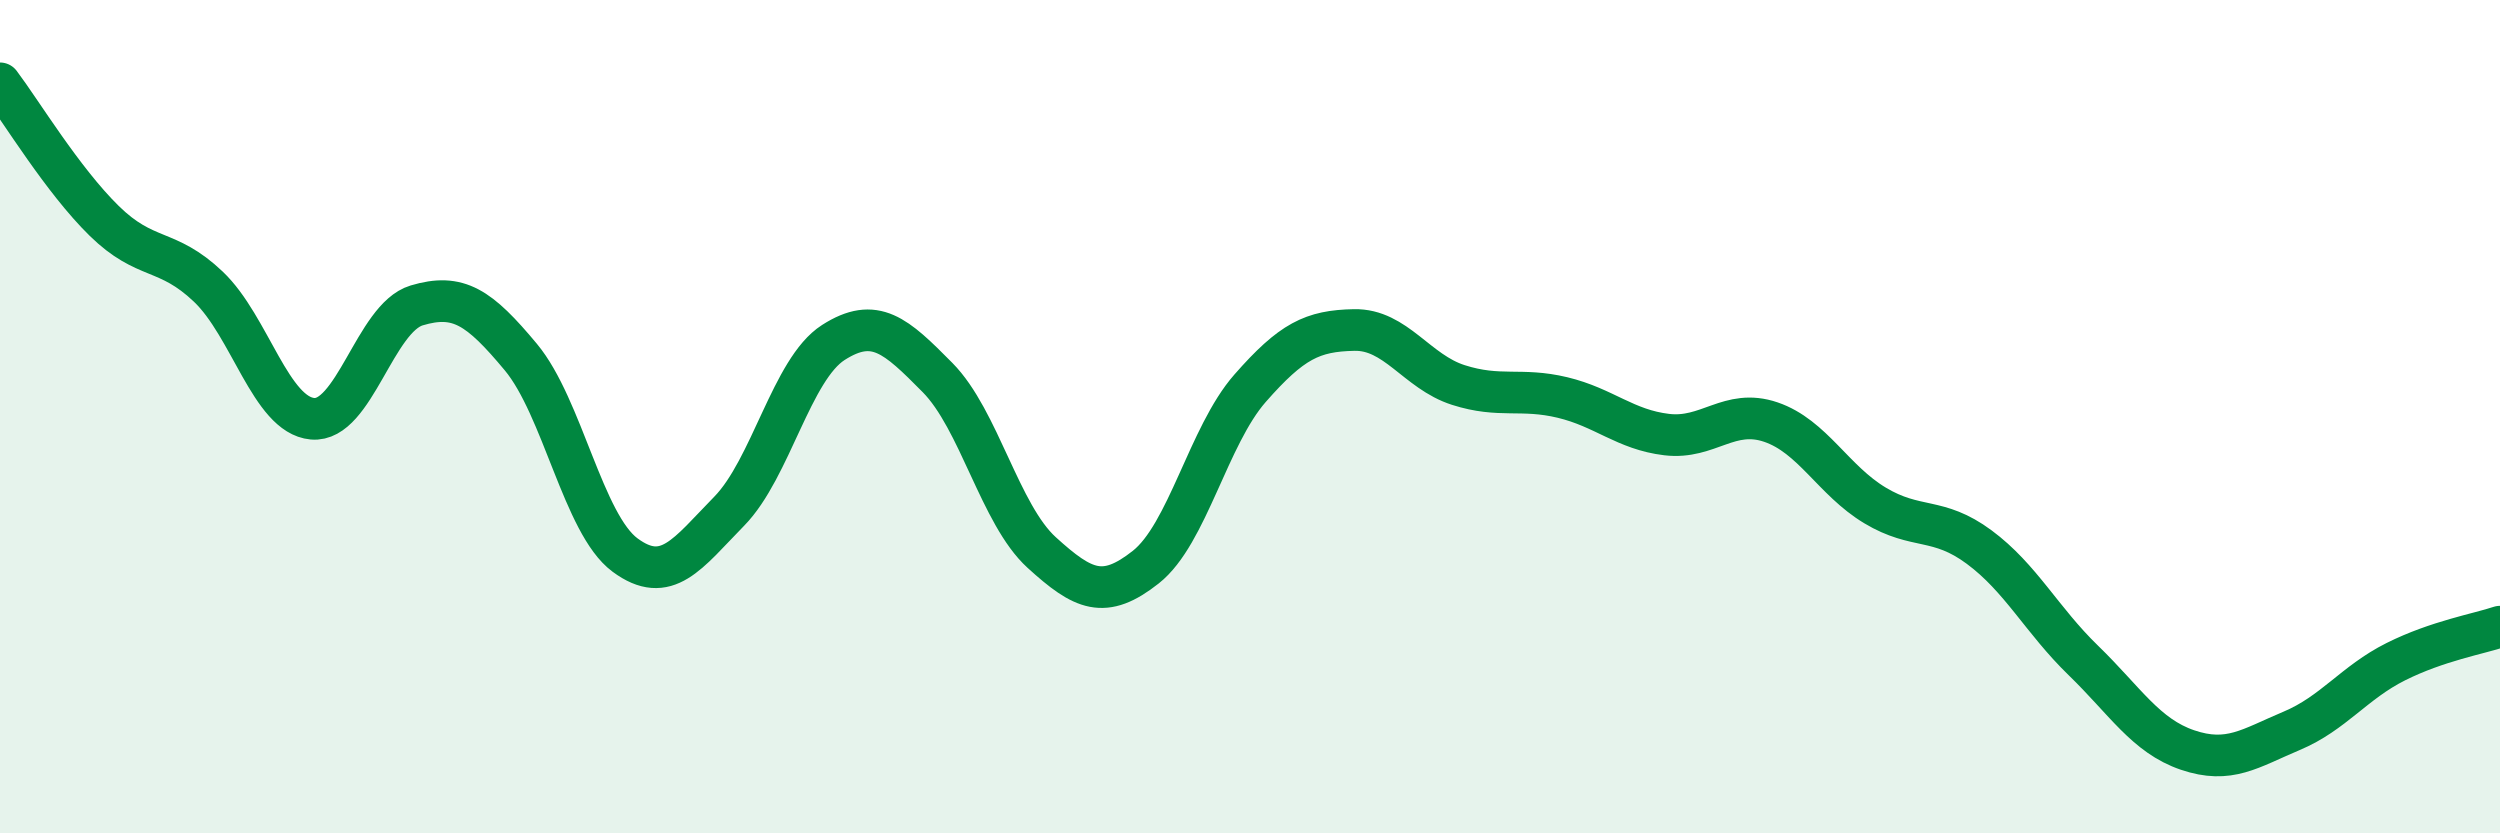
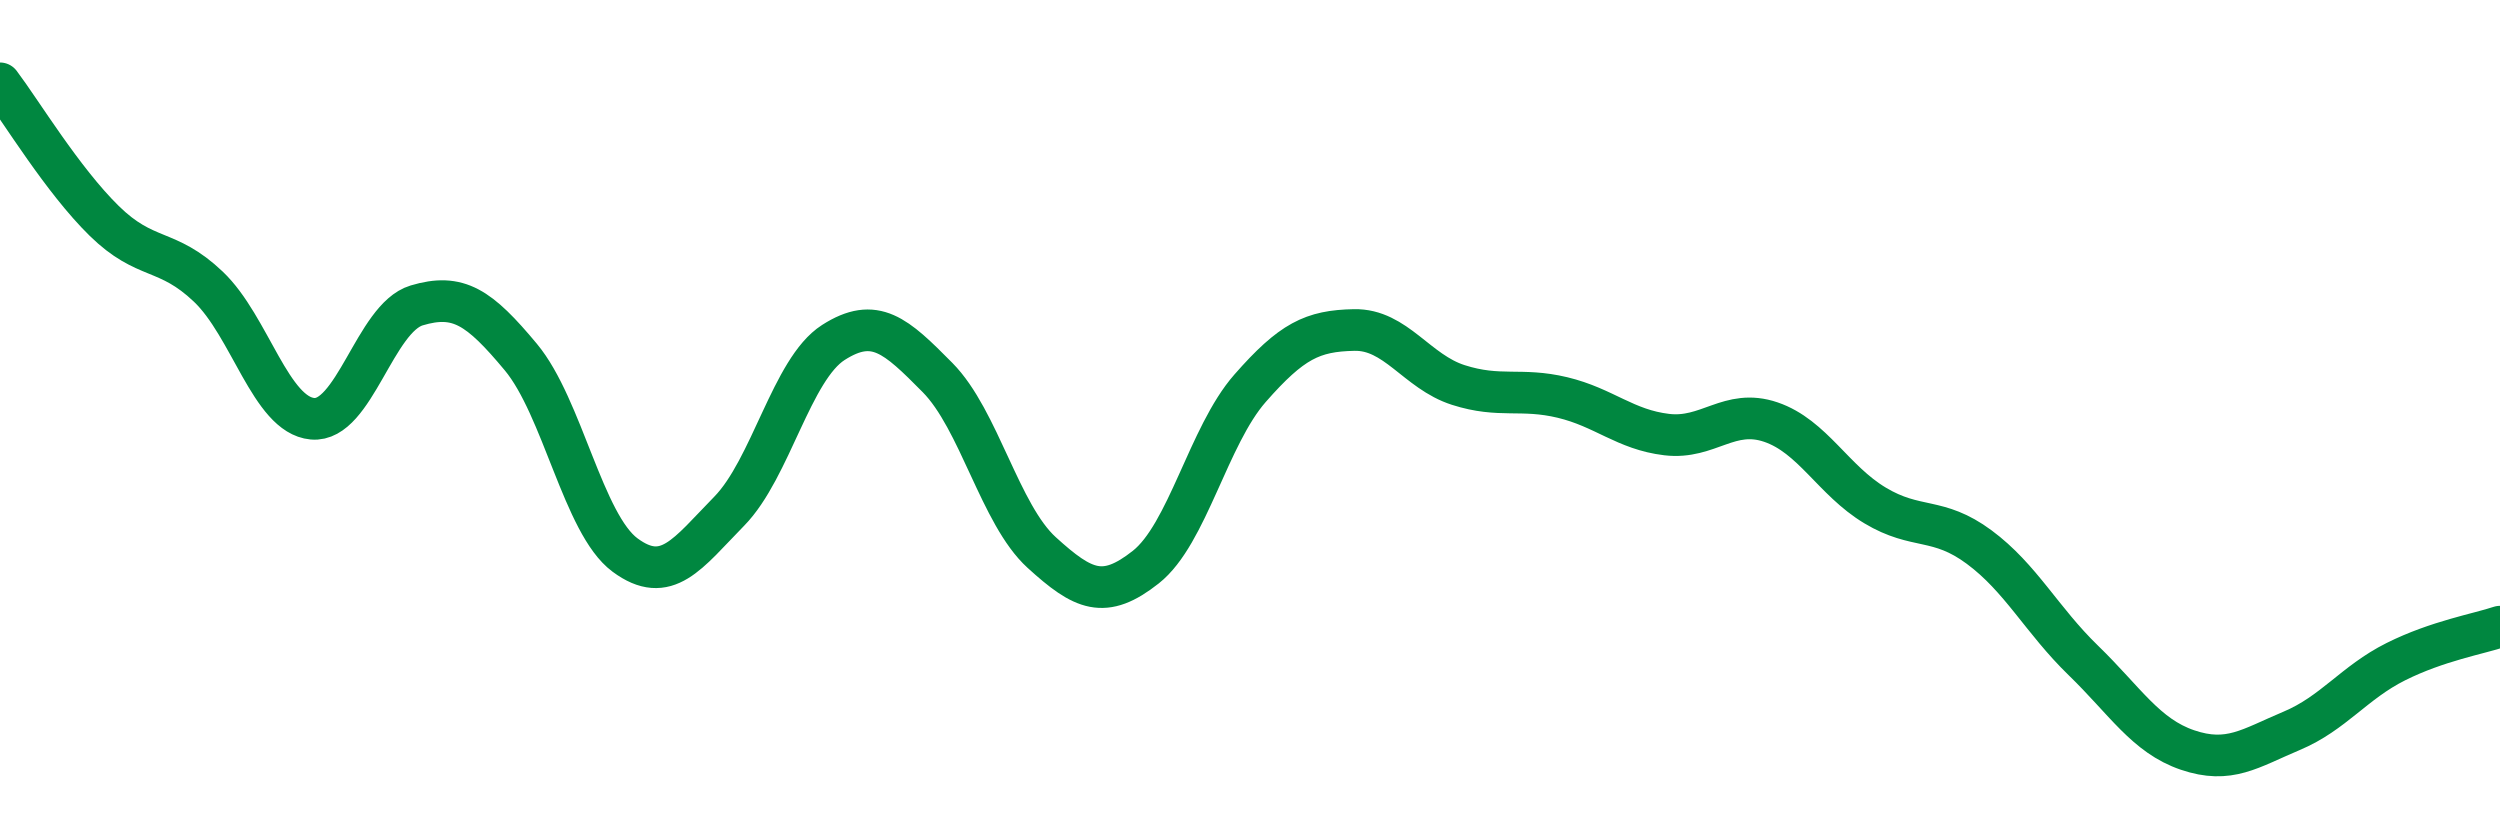
<svg xmlns="http://www.w3.org/2000/svg" width="60" height="20" viewBox="0 0 60 20">
-   <path d="M 0,2 C 0.5,2.66 1.5,4.32 2.5,5.3 C 3.5,6.28 4,5.93 5,6.88 C 6,7.83 6.5,9.96 7.5,10.05 C 8.5,10.14 9,7.63 10,7.33 C 11,7.03 11.5,7.37 12.5,8.57 C 13.5,9.77 14,12.58 15,13.32 C 16,14.06 16.5,13.29 17.5,12.27 C 18.5,11.25 19,8.86 20,8.22 C 21,7.58 21.5,8.05 22.5,9.06 C 23.5,10.07 24,12.35 25,13.26 C 26,14.17 26.5,14.4 27.5,13.61 C 28.5,12.82 29,10.46 30,9.32 C 31,8.18 31.5,7.94 32.5,7.92 C 33.5,7.9 34,8.92 35,9.24 C 36,9.56 36.5,9.3 37.5,9.54 C 38.5,9.78 39,10.31 40,10.43 C 41,10.55 41.5,9.79 42.5,10.13 C 43.5,10.47 44,11.53 45,12.13 C 46,12.73 46.5,12.39 47.5,13.13 C 48.5,13.87 49,14.88 50,15.85 C 51,16.82 51.5,17.66 52.5,18 C 53.5,18.34 54,17.96 55,17.54 C 56,17.12 56.5,16.38 57.5,15.88 C 58.5,15.38 59.5,15.21 60,15.04L60 20L0 20Z" fill="#008740" opacity="0.1" stroke-linecap="round" stroke-linejoin="round" />
  <path d="M 0,2 C 0.5,2.66 1.5,4.32 2.5,5.3 C 3.5,6.28 4,5.93 5,6.88 C 6,7.83 6.5,9.96 7.5,10.05 C 8.5,10.14 9,7.63 10,7.33 C 11,7.03 11.5,7.37 12.5,8.57 C 13.5,9.77 14,12.58 15,13.32 C 16,14.06 16.5,13.29 17.5,12.27 C 18.5,11.25 19,8.86 20,8.22 C 21,7.58 21.5,8.05 22.5,9.06 C 23.5,10.07 24,12.35 25,13.26 C 26,14.17 26.5,14.4 27.5,13.61 C 28.5,12.82 29,10.46 30,9.32 C 31,8.18 31.5,7.94 32.5,7.92 C 33.5,7.9 34,8.92 35,9.24 C 36,9.56 36.5,9.3 37.5,9.54 C 38.5,9.78 39,10.31 40,10.43 C 41,10.55 41.5,9.79 42.5,10.13 C 43.5,10.47 44,11.53 45,12.13 C 46,12.73 46.5,12.39 47.5,13.13 C 48.5,13.87 49,14.88 50,15.85 C 51,16.82 51.5,17.66 52.5,18 C 53.5,18.34 54,17.96 55,17.54 C 56,17.12 56.5,16.38 57.5,15.88 C 58.5,15.38 59.5,15.21 60,15.04" stroke="#008740" stroke-width="1" fill="none" stroke-linecap="round" stroke-linejoin="round" />
</svg>